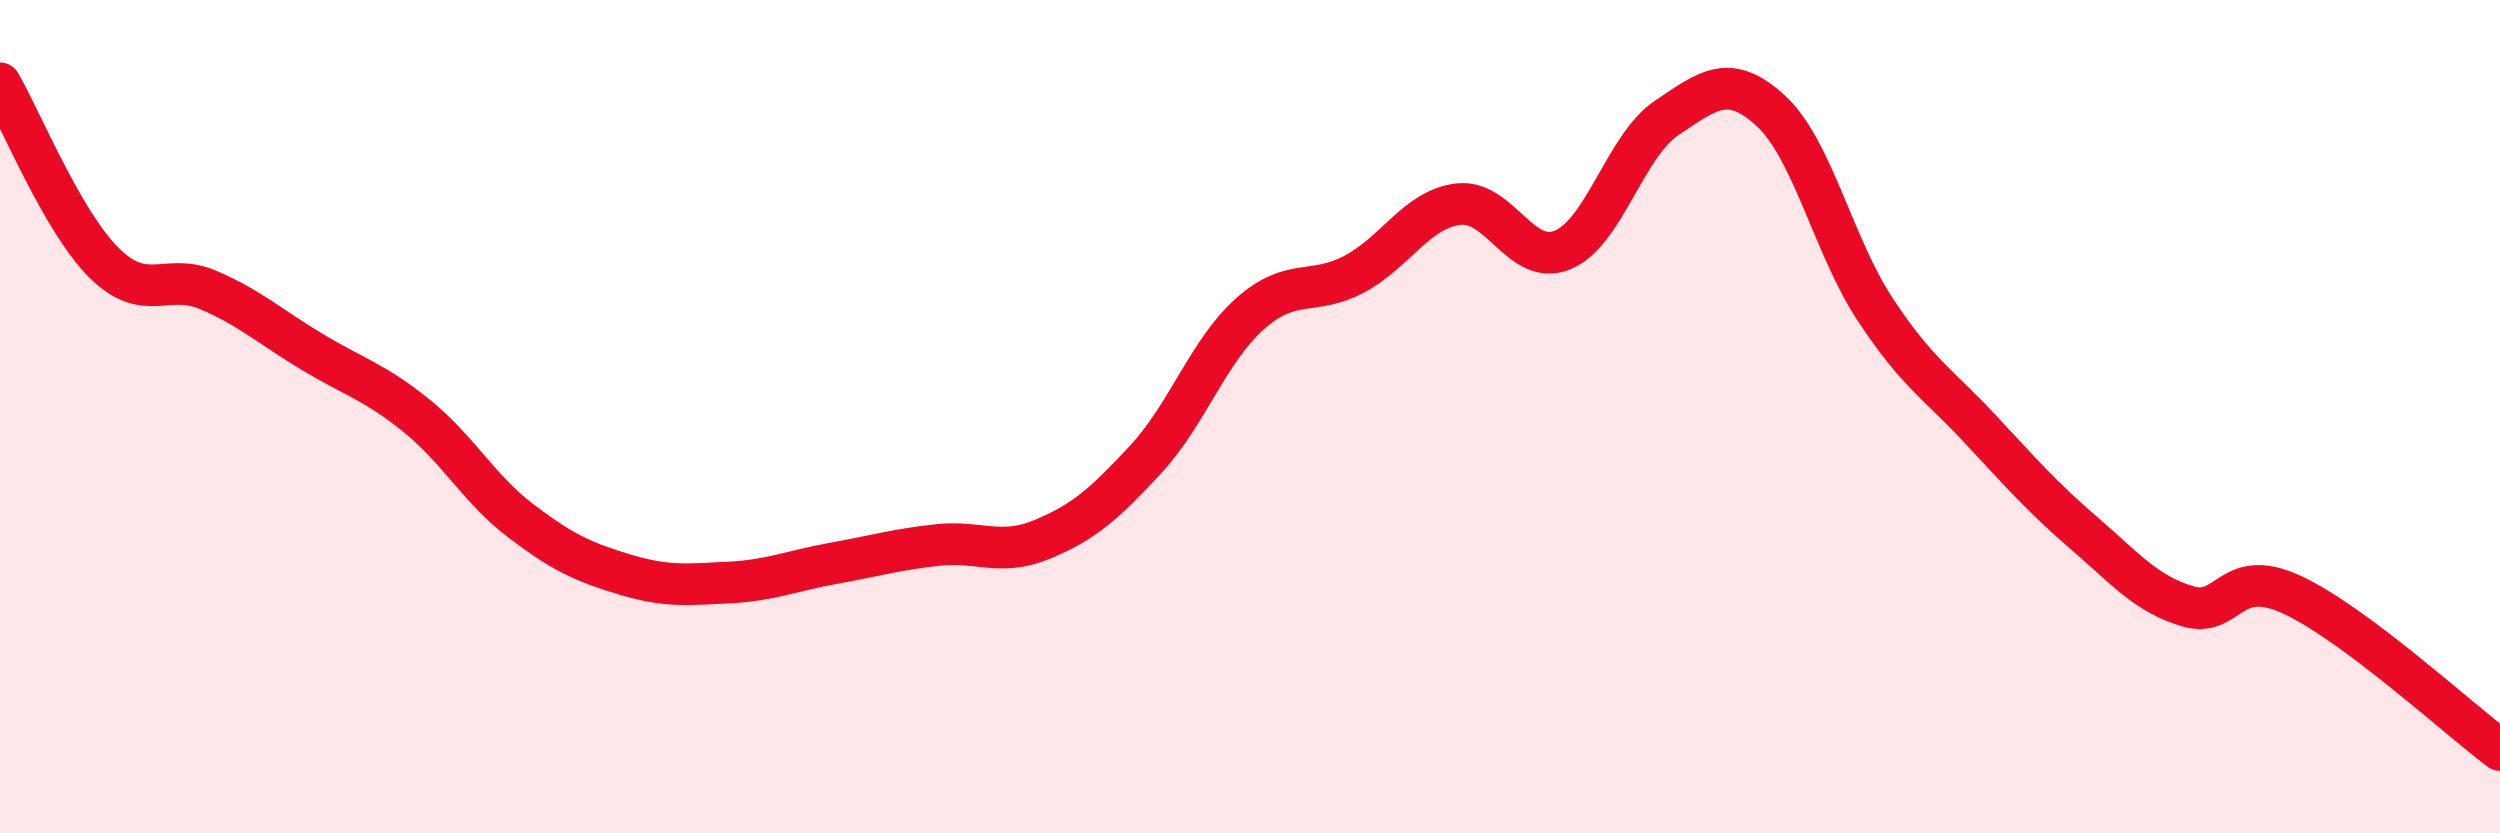
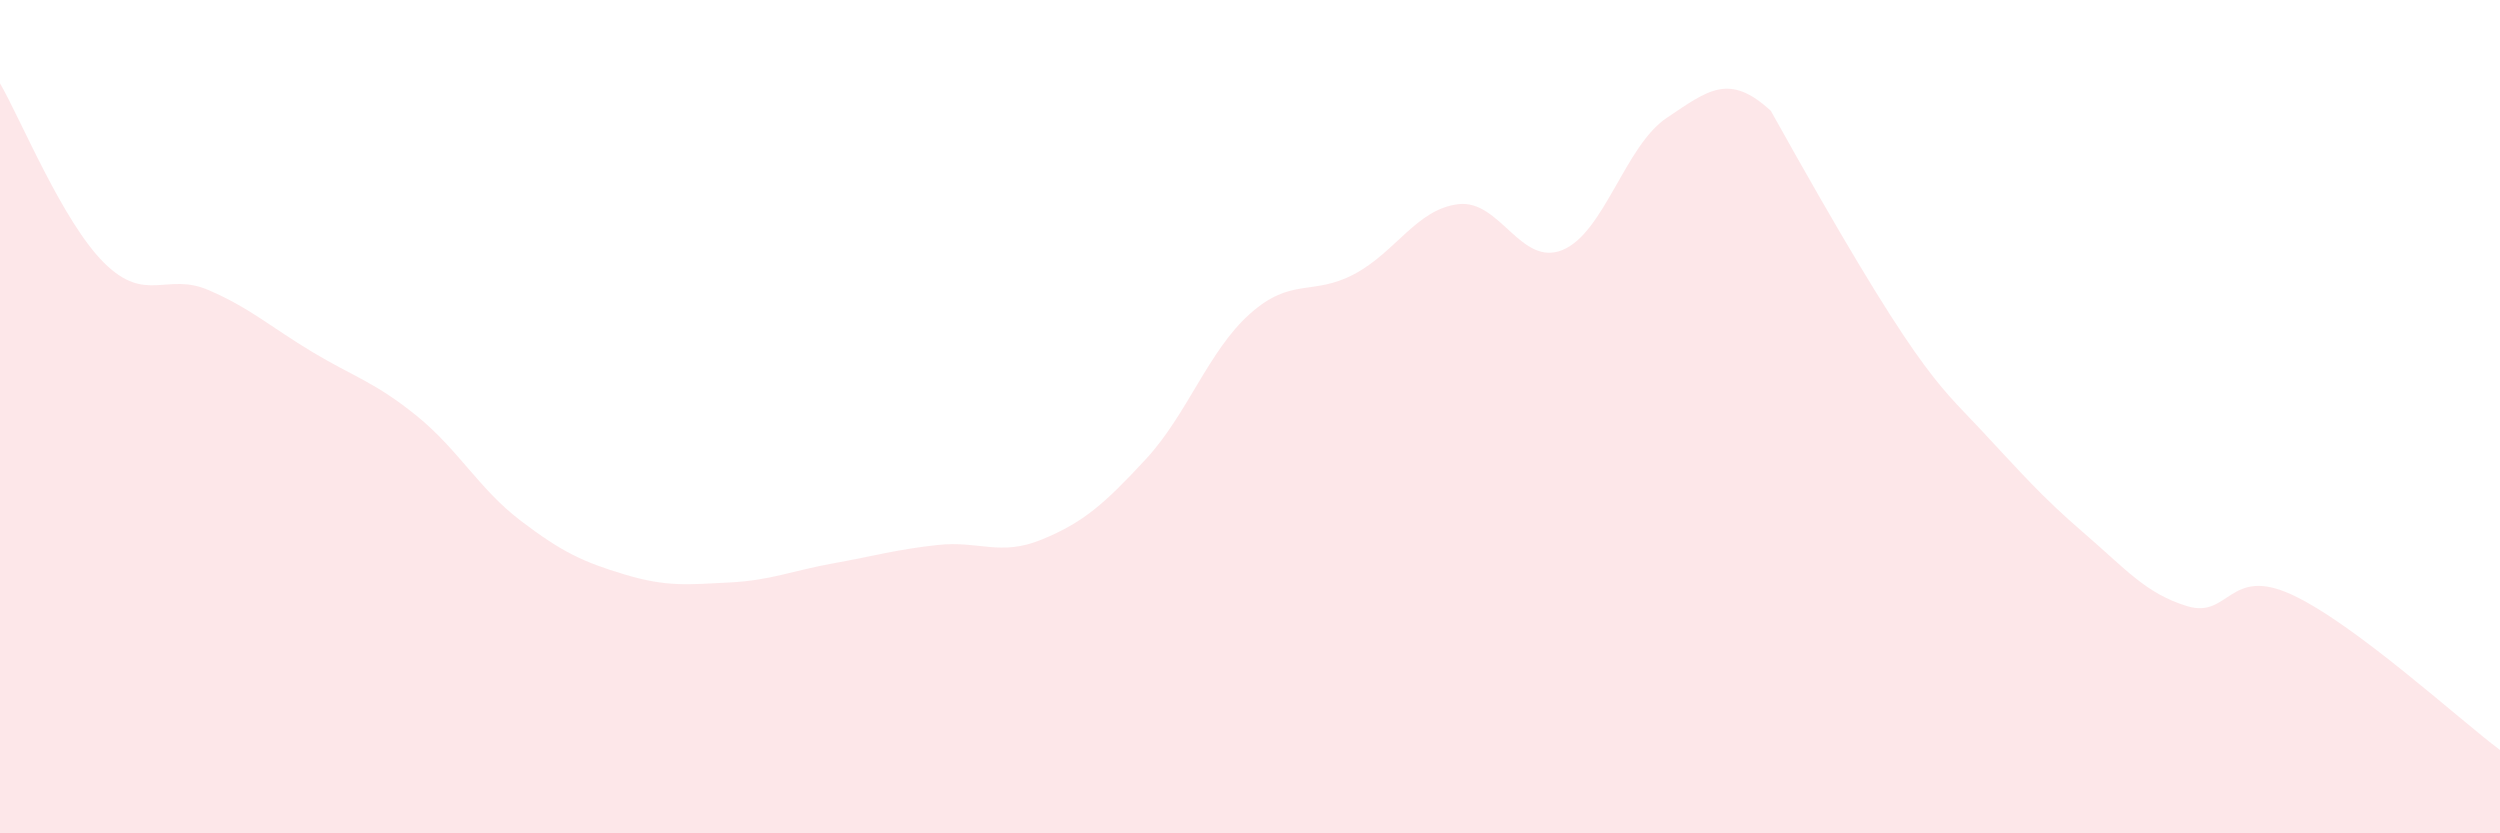
<svg xmlns="http://www.w3.org/2000/svg" width="60" height="20" viewBox="0 0 60 20">
-   <path d="M 0,2 C 0.5,2.86 1.5,5.32 2.5,6.31 C 3.5,7.3 4,6.53 5,6.96 C 6,7.39 6.5,7.85 7.5,8.45 C 8.5,9.05 9,9.17 10,9.98 C 11,10.79 11.5,11.74 12.5,12.5 C 13.5,13.26 14,13.49 15,13.79 C 16,14.09 16.5,14.03 17.5,13.98 C 18.5,13.93 19,13.7 20,13.52 C 21,13.34 21.5,13.19 22.5,13.08 C 23.5,12.97 24,13.36 25,12.95 C 26,12.54 26.5,12.1 27.5,11.02 C 28.5,9.94 29,8.42 30,7.53 C 31,6.64 31.5,7.11 32.5,6.58 C 33.5,6.05 34,5.02 35,4.9 C 36,4.78 36.5,6.41 37.5,6 C 38.5,5.59 39,3.5 40,2.83 C 41,2.16 41.5,1.74 42.5,2.66 C 43.5,3.58 44,5.9 45,7.42 C 46,8.94 46.5,9.2 47.5,10.27 C 48.5,11.34 49,11.92 50,12.78 C 51,13.64 51.5,14.25 52.5,14.55 C 53.5,14.85 53.5,13.58 55,14.27 C 56.5,14.96 59,17.25 60,18L60 20L0 20Z" fill="#EB0A25" opacity="0.1" stroke-linecap="round" stroke-linejoin="round" />
-   <path d="M 0,2 C 0.5,2.86 1.5,5.32 2.5,6.31 C 3.5,7.3 4,6.53 5,6.96 C 6,7.39 6.5,7.85 7.5,8.45 C 8.5,9.05 9,9.17 10,9.98 C 11,10.79 11.5,11.74 12.5,12.5 C 13.5,13.26 14,13.49 15,13.79 C 16,14.09 16.5,14.03 17.5,13.98 C 18.5,13.93 19,13.7 20,13.52 C 21,13.34 21.5,13.19 22.5,13.08 C 23.5,12.97 24,13.36 25,12.95 C 26,12.54 26.5,12.1 27.5,11.02 C 28.5,9.94 29,8.42 30,7.53 C 31,6.64 31.5,7.11 32.5,6.58 C 33.5,6.05 34,5.02 35,4.9 C 36,4.78 36.5,6.41 37.5,6 C 38.5,5.59 39,3.5 40,2.83 C 41,2.16 41.5,1.74 42.5,2.66 C 43.5,3.58 44,5.9 45,7.42 C 46,8.94 46.5,9.2 47.5,10.27 C 48.5,11.34 49,11.92 50,12.78 C 51,13.64 51.5,14.25 52.5,14.55 C 53.5,14.85 53.5,13.58 55,14.27 C 56.5,14.96 59,17.25 60,18" stroke="#EB0A25" stroke-width="1" fill="none" stroke-linecap="round" stroke-linejoin="round" />
+   <path d="M 0,2 C 0.5,2.86 1.5,5.32 2.5,6.31 C 3.5,7.3 4,6.53 5,6.96 C 6,7.39 6.5,7.85 7.5,8.45 C 8.5,9.05 9,9.17 10,9.98 C 11,10.79 11.5,11.74 12.5,12.5 C 13.5,13.26 14,13.49 15,13.79 C 16,14.09 16.5,14.03 17.5,13.98 C 18.5,13.93 19,13.7 20,13.52 C 21,13.34 21.5,13.19 22.5,13.08 C 23.5,12.97 24,13.36 25,12.95 C 26,12.54 26.5,12.1 27.5,11.02 C 28.5,9.94 29,8.42 30,7.53 C 31,6.64 31.5,7.11 32.5,6.58 C 33.5,6.05 34,5.02 35,4.9 C 36,4.78 36.5,6.41 37.5,6 C 38.5,5.59 39,3.5 40,2.83 C 41,2.16 41.5,1.74 42.5,2.66 C 46,8.94 46.5,9.2 47.5,10.27 C 48.5,11.34 49,11.92 50,12.78 C 51,13.64 51.5,14.25 52.5,14.55 C 53.5,14.85 53.5,13.58 55,14.27 C 56.5,14.96 59,17.25 60,18L60 20L0 20Z" fill="#EB0A25" opacity="0.1" stroke-linecap="round" stroke-linejoin="round" />
</svg>